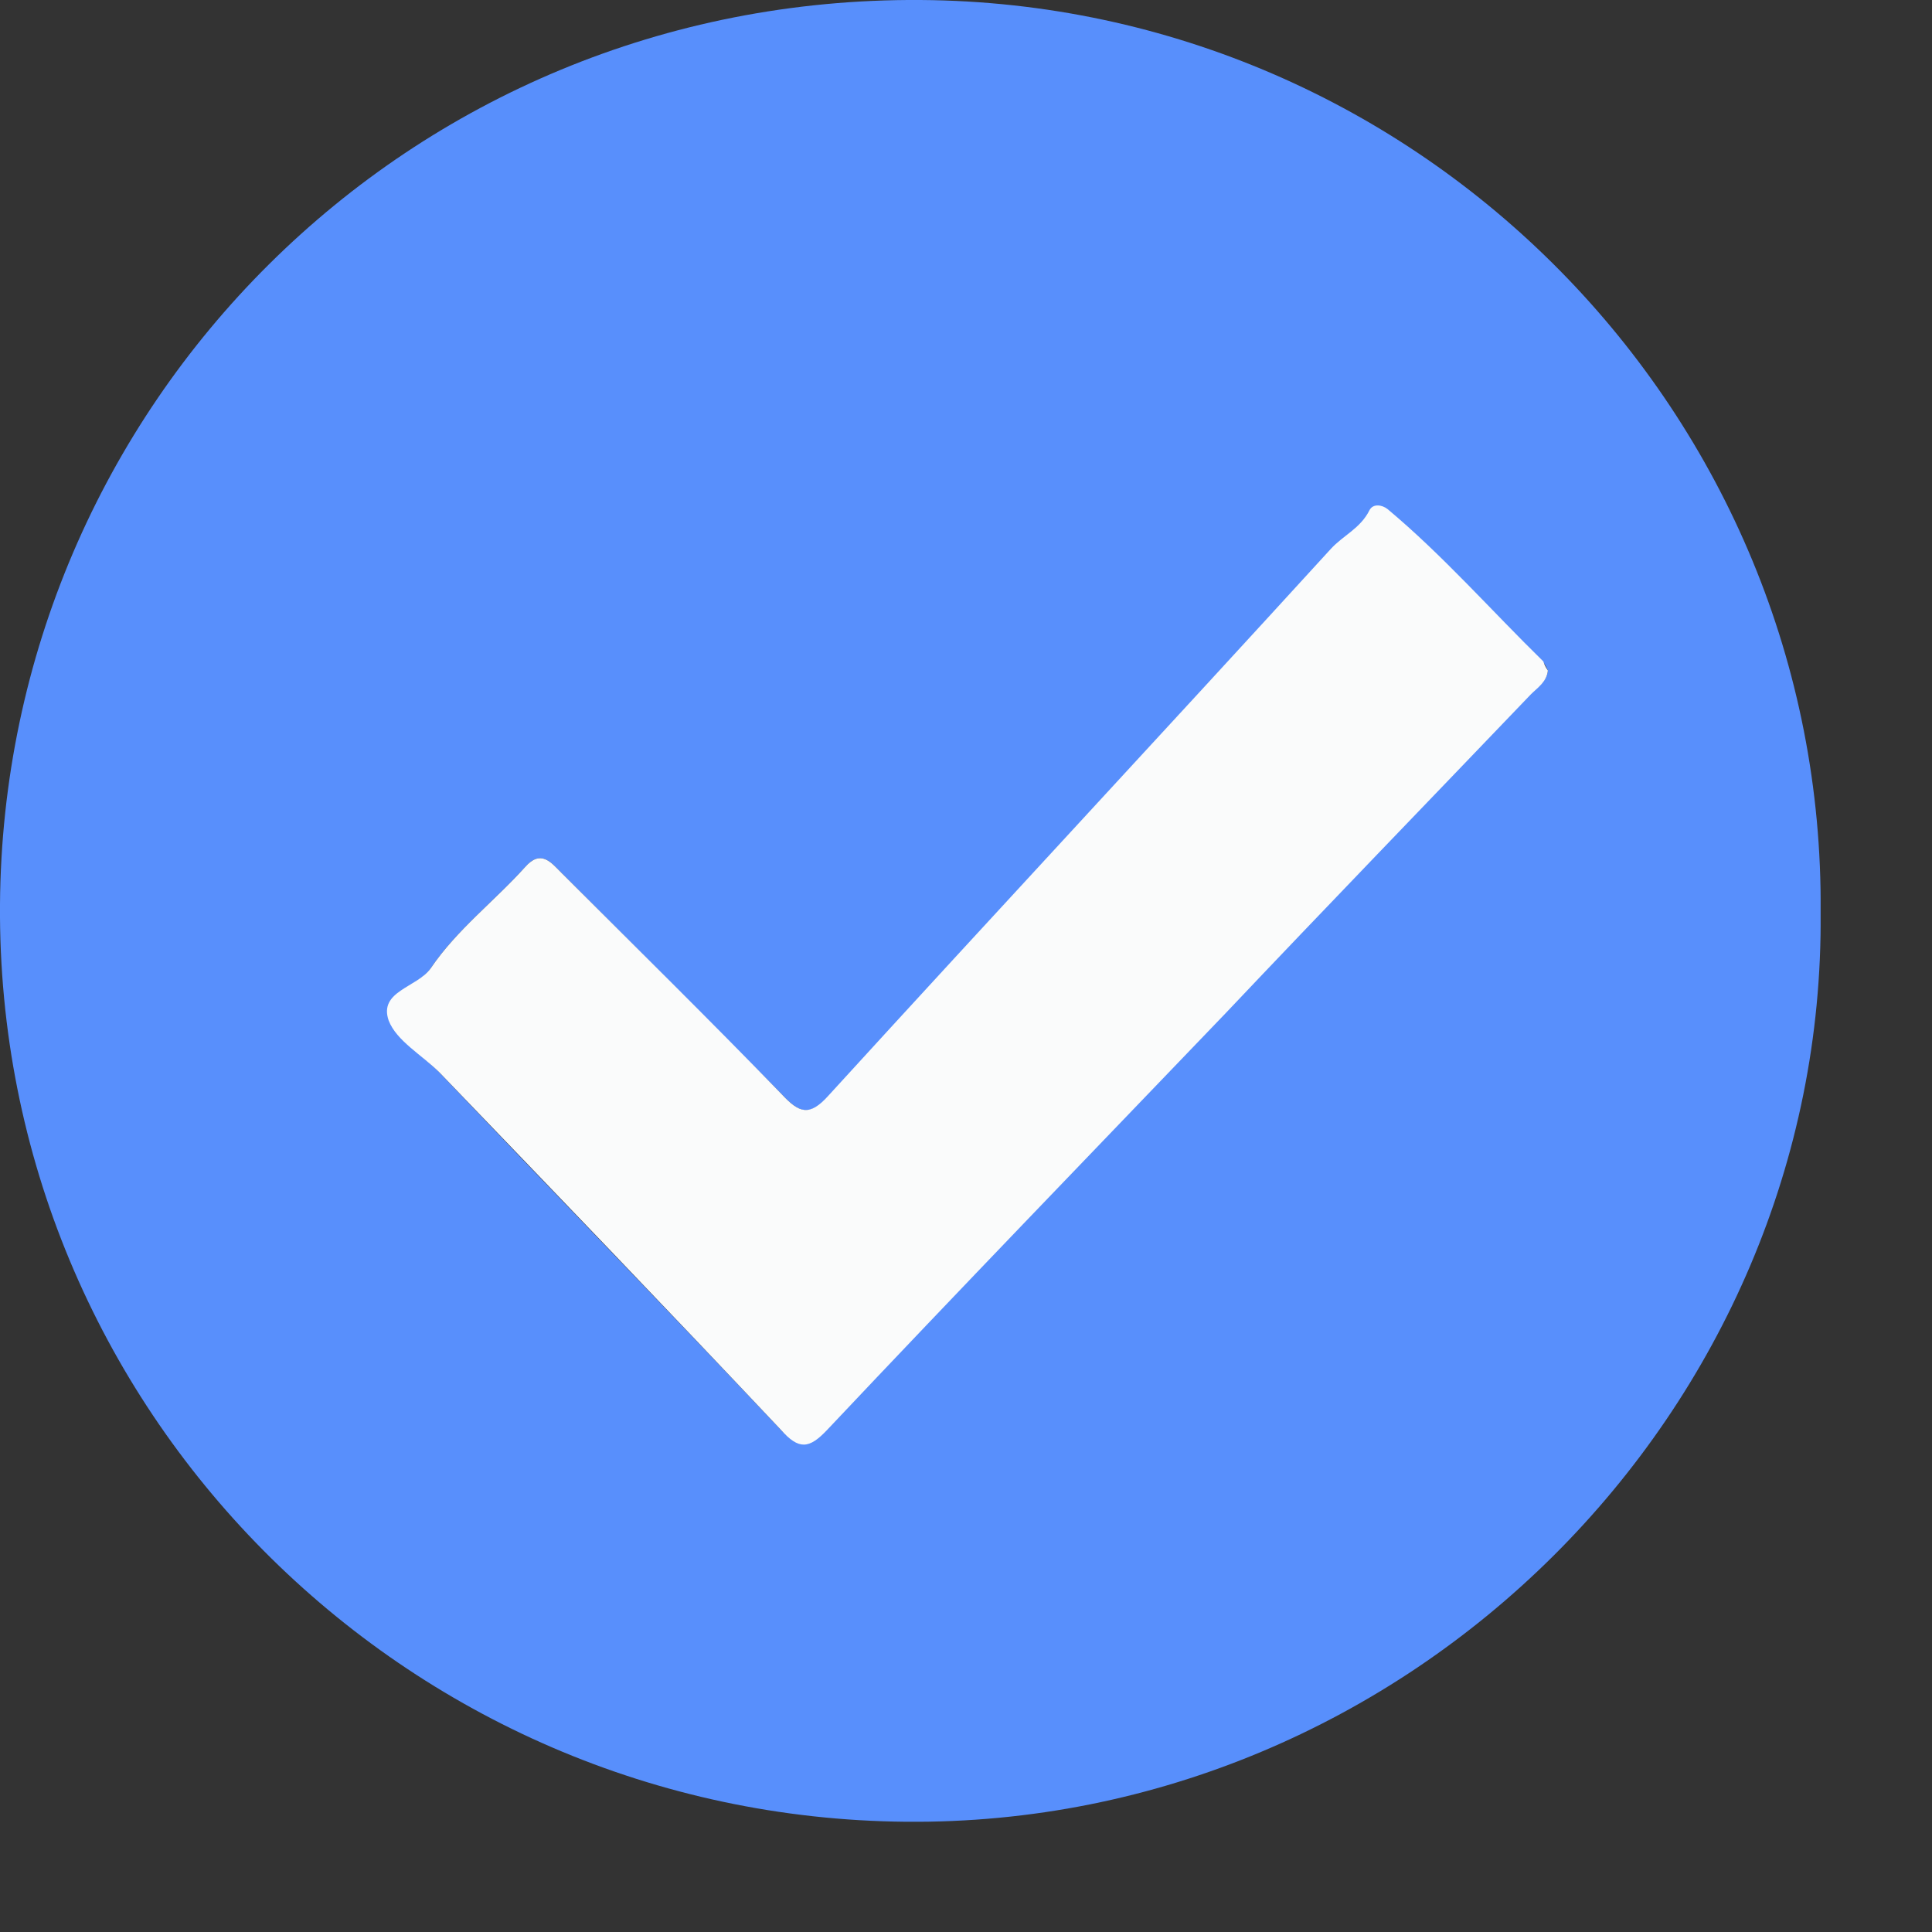
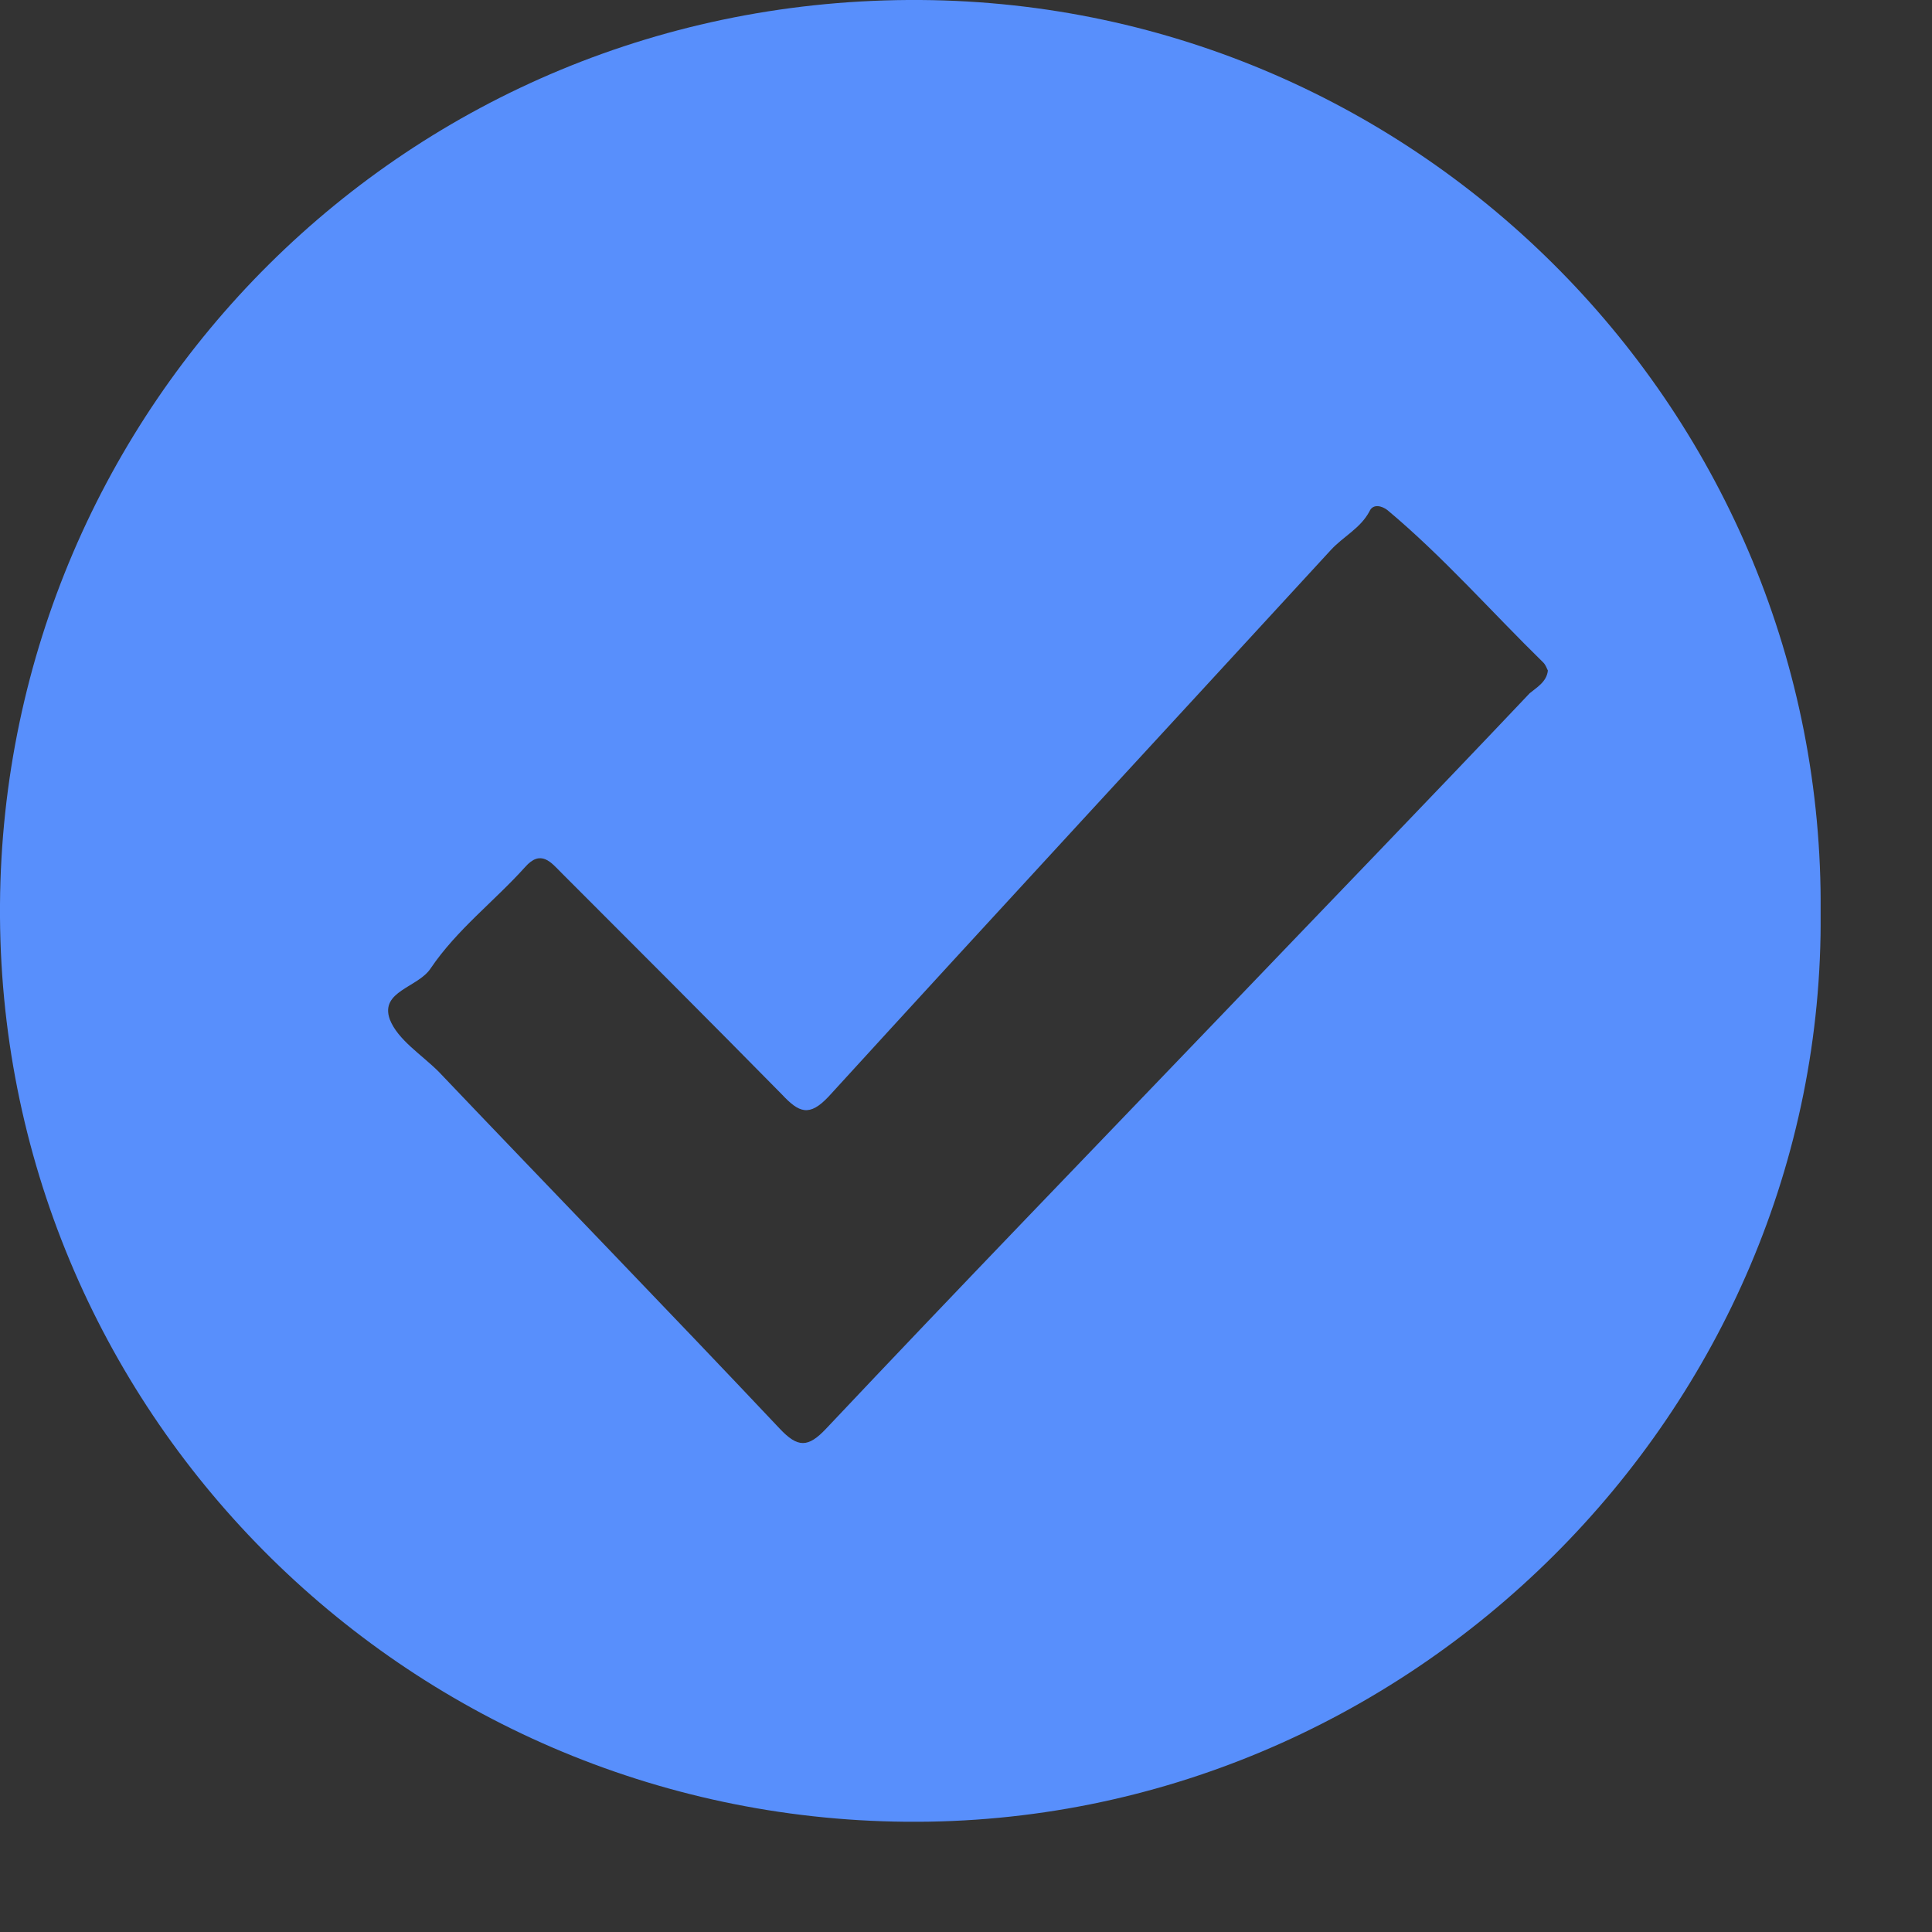
<svg xmlns="http://www.w3.org/2000/svg" width="17" height="17" viewBox="0 0 17 17" fill="none">
  <rect x="0" y="0" width="17" height="17" fill="#333333" stroke="none" />
  <g clip-path="url(#clip0)">
    <path d="M16.02 8.03C16.06 12.41 12.4 16.07 7.97 16.03C3.56 15.99 -0.03 12.4 -5.74768e-05 7.96C0.03 3.58 3.58 -0.03 8.1 2.53542e-06C12.51 0.03 16.06 3.65 16.02 8.03ZM13.62 5.9C13.61 5.88 13.6 5.85 13.58 5.83C13.12 5.38 12.7 4.9 12.21 4.49C12.16 4.45 12.08 4.43 12.05 4.5C11.97 4.65 11.82 4.72 11.71 4.84C10.24 6.44 8.76 8.04 7.29 9.65C7.12 9.83 7.03 9.79 6.88 9.63C6.24 8.98 5.59 8.33 4.94 7.68C4.85 7.59 4.76 7.47 4.62 7.63C4.35 7.93 4.02 8.18 3.79 8.52C3.68 8.69 3.34 8.72 3.43 8.97C3.5 9.15 3.71 9.28 3.86 9.43C4.86 10.48 5.87 11.52 6.86 12.57C7.02 12.74 7.11 12.74 7.27 12.57C8.43 11.34 9.6 10.13 10.77 8.91C11.67 7.97 12.57 7.04 13.46 6.1C13.52 6.05 13.61 6 13.62 5.9Z" fill="#588FFC" />
-     <path d="M13.62 5.9C13.61 6 13.53 6.05 13.47 6.11C12.57 7.05 11.67 7.98 10.78 8.92C9.61 10.14 8.44 11.35 7.28 12.58C7.12 12.75 7.03 12.76 6.87 12.58C5.88 11.53 4.87 10.48 3.87 9.44C3.71 9.28 3.49 9.16 3.42 8.98C3.33 8.72 3.67 8.69 3.79 8.52C4.02 8.18 4.35 7.93 4.62 7.63C4.76 7.47 4.85 7.59 4.94 7.68C5.59 8.33 6.24 8.97 6.88 9.63C7.03 9.79 7.12 9.83 7.29 9.64C8.76 8.03 10.24 6.44 11.71 4.83C11.82 4.71 11.97 4.65 12.05 4.49C12.08 4.43 12.16 4.44 12.21 4.48C12.7 4.89 13.12 5.37 13.58 5.82C13.59 5.85 13.6 5.87 13.62 5.9Z" fill="#FAFBFB" />
  </g>
  <defs>
    <clipPath id="clip0">
      <rect width="16.02" height="16.03" fill="white" />
    </clipPath>
  </defs>
</svg>